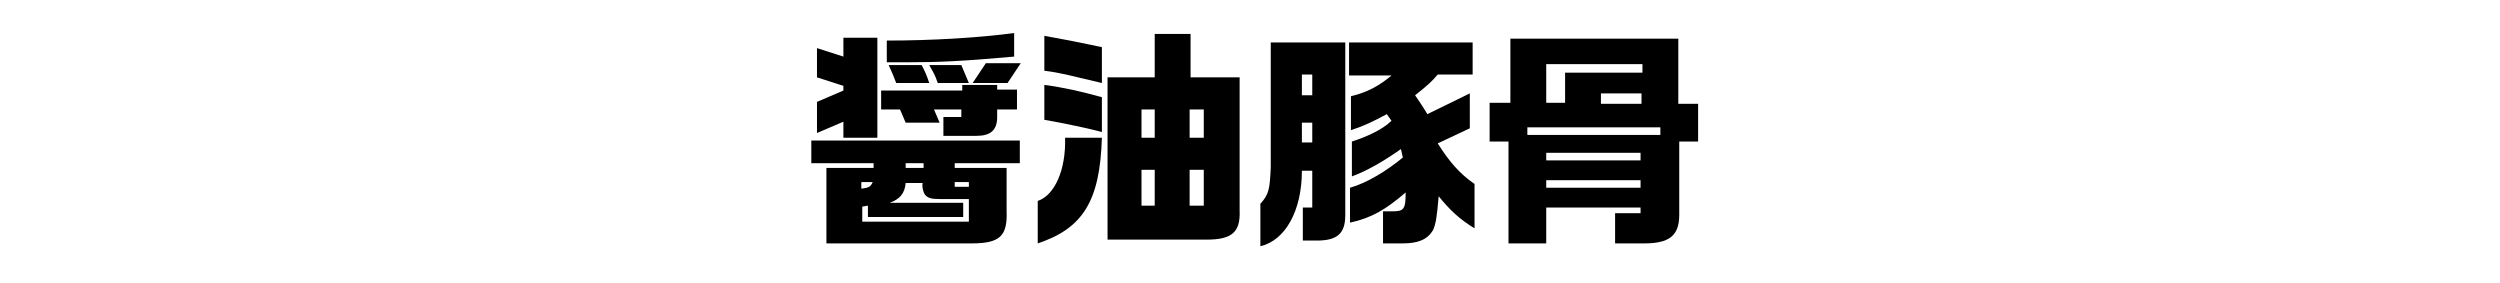
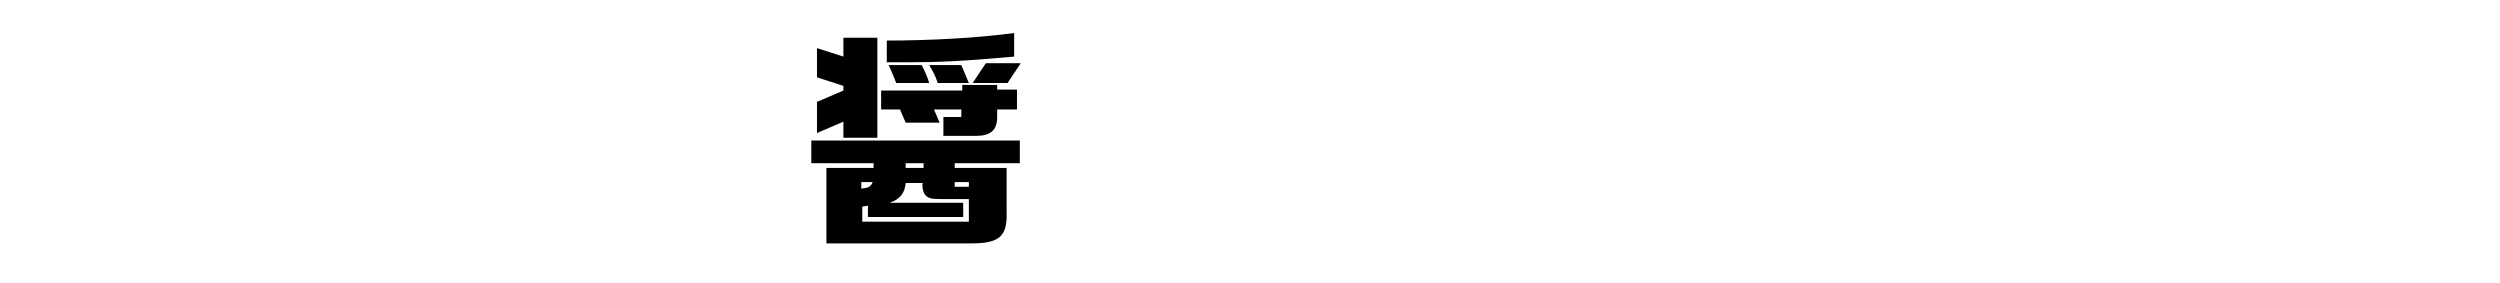
<svg xmlns="http://www.w3.org/2000/svg" xmlns:xlink="http://www.w3.org/1999/xlink" version="1.1" id="レイヤー_1" x="0px" y="0px" viewBox="0 0 265 30" style="enable-background:new 0 0 265 30;" xml:space="preserve">
  <style type="text/css">
	.st0{clip-path:url(#SVGID_00000160883663073545127900000015842900082339092385_);}
</style>
  <g>
    <defs>
      <rect id="SVGID_1_" y="0" width="265" height="30" />
    </defs>
    <clipPath id="SVGID_00000177461501497227616530000012967743658328355736_">
      <use xlink:href="#SVGID_1_" style="overflow:visible;" />
    </clipPath>
    <path style="clip-path:url(#SVGID_00000177461501497227616530000012967743658328355736_);" d="M108.1,14.9v2.4h-6.9v0.5h5.5v4.6   c0.1,2.6-0.7,3.4-3.7,3.4H87.6v-8h5v-0.5H86v-2.4H108.1z M89.4,6V4H93v10.6h-3.6v-1.7l-2.8,1.2v-3.3l2.8-1.2V9.1l-2.8-0.9V5.1   L89.4,6z M102.7,23.6v-2.5h-3c-1,0-1.3-0.1-1.6-0.4c-0.2-0.2-0.4-0.9-0.3-1.3c0,0,0,0,0,0H96c-0.1,1.1-0.6,1.7-1.7,2.1h7.8V23H92   v-1.2l-0.6,0.1v1.6H102.7z M91.3,19.3V20c0.8-0.1,1-0.2,1.2-0.7H91.3z M102,9.6V9h3.7v0.5h2.1v2.1h-2.1v0.8c0,1.4-0.7,2-2.2,2h-3.5   v-2h1.9v-0.8h-2.9l0.6,1.4h-3.6l-0.6-1.4h-2V9.6H102z M94,4.3c4.8,0,9.8-0.3,13.5-0.8V6c-5.6,0.5-8.1,0.6-11.3,0.6H94V4.3z    M97.7,6.9c0.4,0.8,0.5,1,0.8,1.9H95c-0.3-0.8-0.4-1-0.8-1.9H97.7z M97.9,17.8v-0.5H96v0.5H97.9z M101.9,6.9l0.8,1.9h-3.3   c-0.3-0.9-0.4-1-0.9-1.9H101.9z M102.7,19.8v-0.5h-1.5v0.5H102.7z M104.5,6.7h3.7l-1.4,2.1h-3.7L104.5,6.7z" />
-     <path style="clip-path:url(#SVGID_00000177461501497227616530000012967743658328355736_);" d="M116.8,14.6c-0.2,6.7-2,9.6-6.8,11.2   v-4.5c1.8-0.6,3-3.3,2.9-6.7H116.8z M110.7,3.8c3.3,0.6,4.7,0.9,6.1,1.2v3.8c-3-0.7-4.4-1.1-6.1-1.3V3.8z M110.7,9   c2.2,0.3,3.9,0.7,6.1,1.3V14c-1-0.3-4.3-1-6.1-1.3V9z M122.4,8.2V3.6h3.8v4.6h5.2v14.1c0.1,2.3-0.8,3.1-3.5,3.1h-10.5V8.2H122.4z    M122.4,14.6v-3H121v3H122.4z M122.4,21.8V18H121v3.8H122.4z M127.6,14.6v-3h-1.5v3H127.6z M127.6,21.8V18h-1.5v3.8H127.6z" />
-     <path style="clip-path:url(#SVGID_00000177461501497227616530000012967743658328355736_);" d="M142.6,4.5v18.3c0,1.9-0.8,2.7-3,2.7   h-1.5V22h1v-3.9H138c0,4.3-1.8,7.4-4.4,8v-4.5c0.9-1,1-1.5,1.1-3.9V4.5H142.6z M139.1,10.1V7.9H138v2.2H139.1z M139.1,15.1V13H138   v2.1H139.1z M143.1,4.5h13v3.4h-3.7c-0.7,0.8-0.9,1-2.4,2.2c0.6,0.9,0.7,1,1.3,2l4.5-2.2v3.7l-3.4,1.6c1.2,1.9,2.3,3.2,3.9,4.3v4.7   c-1.5-0.9-2.6-1.9-3.8-3.4c-0.2,2.3-0.3,2.9-0.6,3.6c-0.6,1-1.6,1.4-3.2,1.4h-2.1v-3.4h1c1.2,0,1.4-0.2,1.4-2   c-2.1,1.8-3.6,2.7-5.9,3.2v-3.7c1.8-0.5,3.9-1.8,5.6-3.2l-0.2-0.9c-2,1.4-3.6,2.3-5.2,2.9V15c1.6-0.5,3.3-1.3,4.2-2.2l-0.5-0.7   c-1.5,0.8-2.3,1.2-3.8,1.7v-3.6c1.7-0.4,3-1.1,4.3-2.2h-4.5V4.5z" />
-     <path style="clip-path:url(#SVGID_00000177461501497227616530000012967743658328355736_);" d="M158,10.9h2.1V4.1h17.8v6.9h2.1V15   H178v7.8c0,2.2-1.1,3-3.7,3h-3.1v-3.2h2.7V22h-10v3.8h-4V15h-2V10.9z M176,14.3v-0.8h-14.1v0.8H176z M165.9,10.9V7.7h8.2V6.8h-10.2   v4.1H165.9z M173.9,17v-0.8h-10V17H173.9z M173.9,19.9v-0.8h-10v0.8H173.9z M174,10.9V9.9h-4.3v1.1H174z" />
  </g>
</svg>